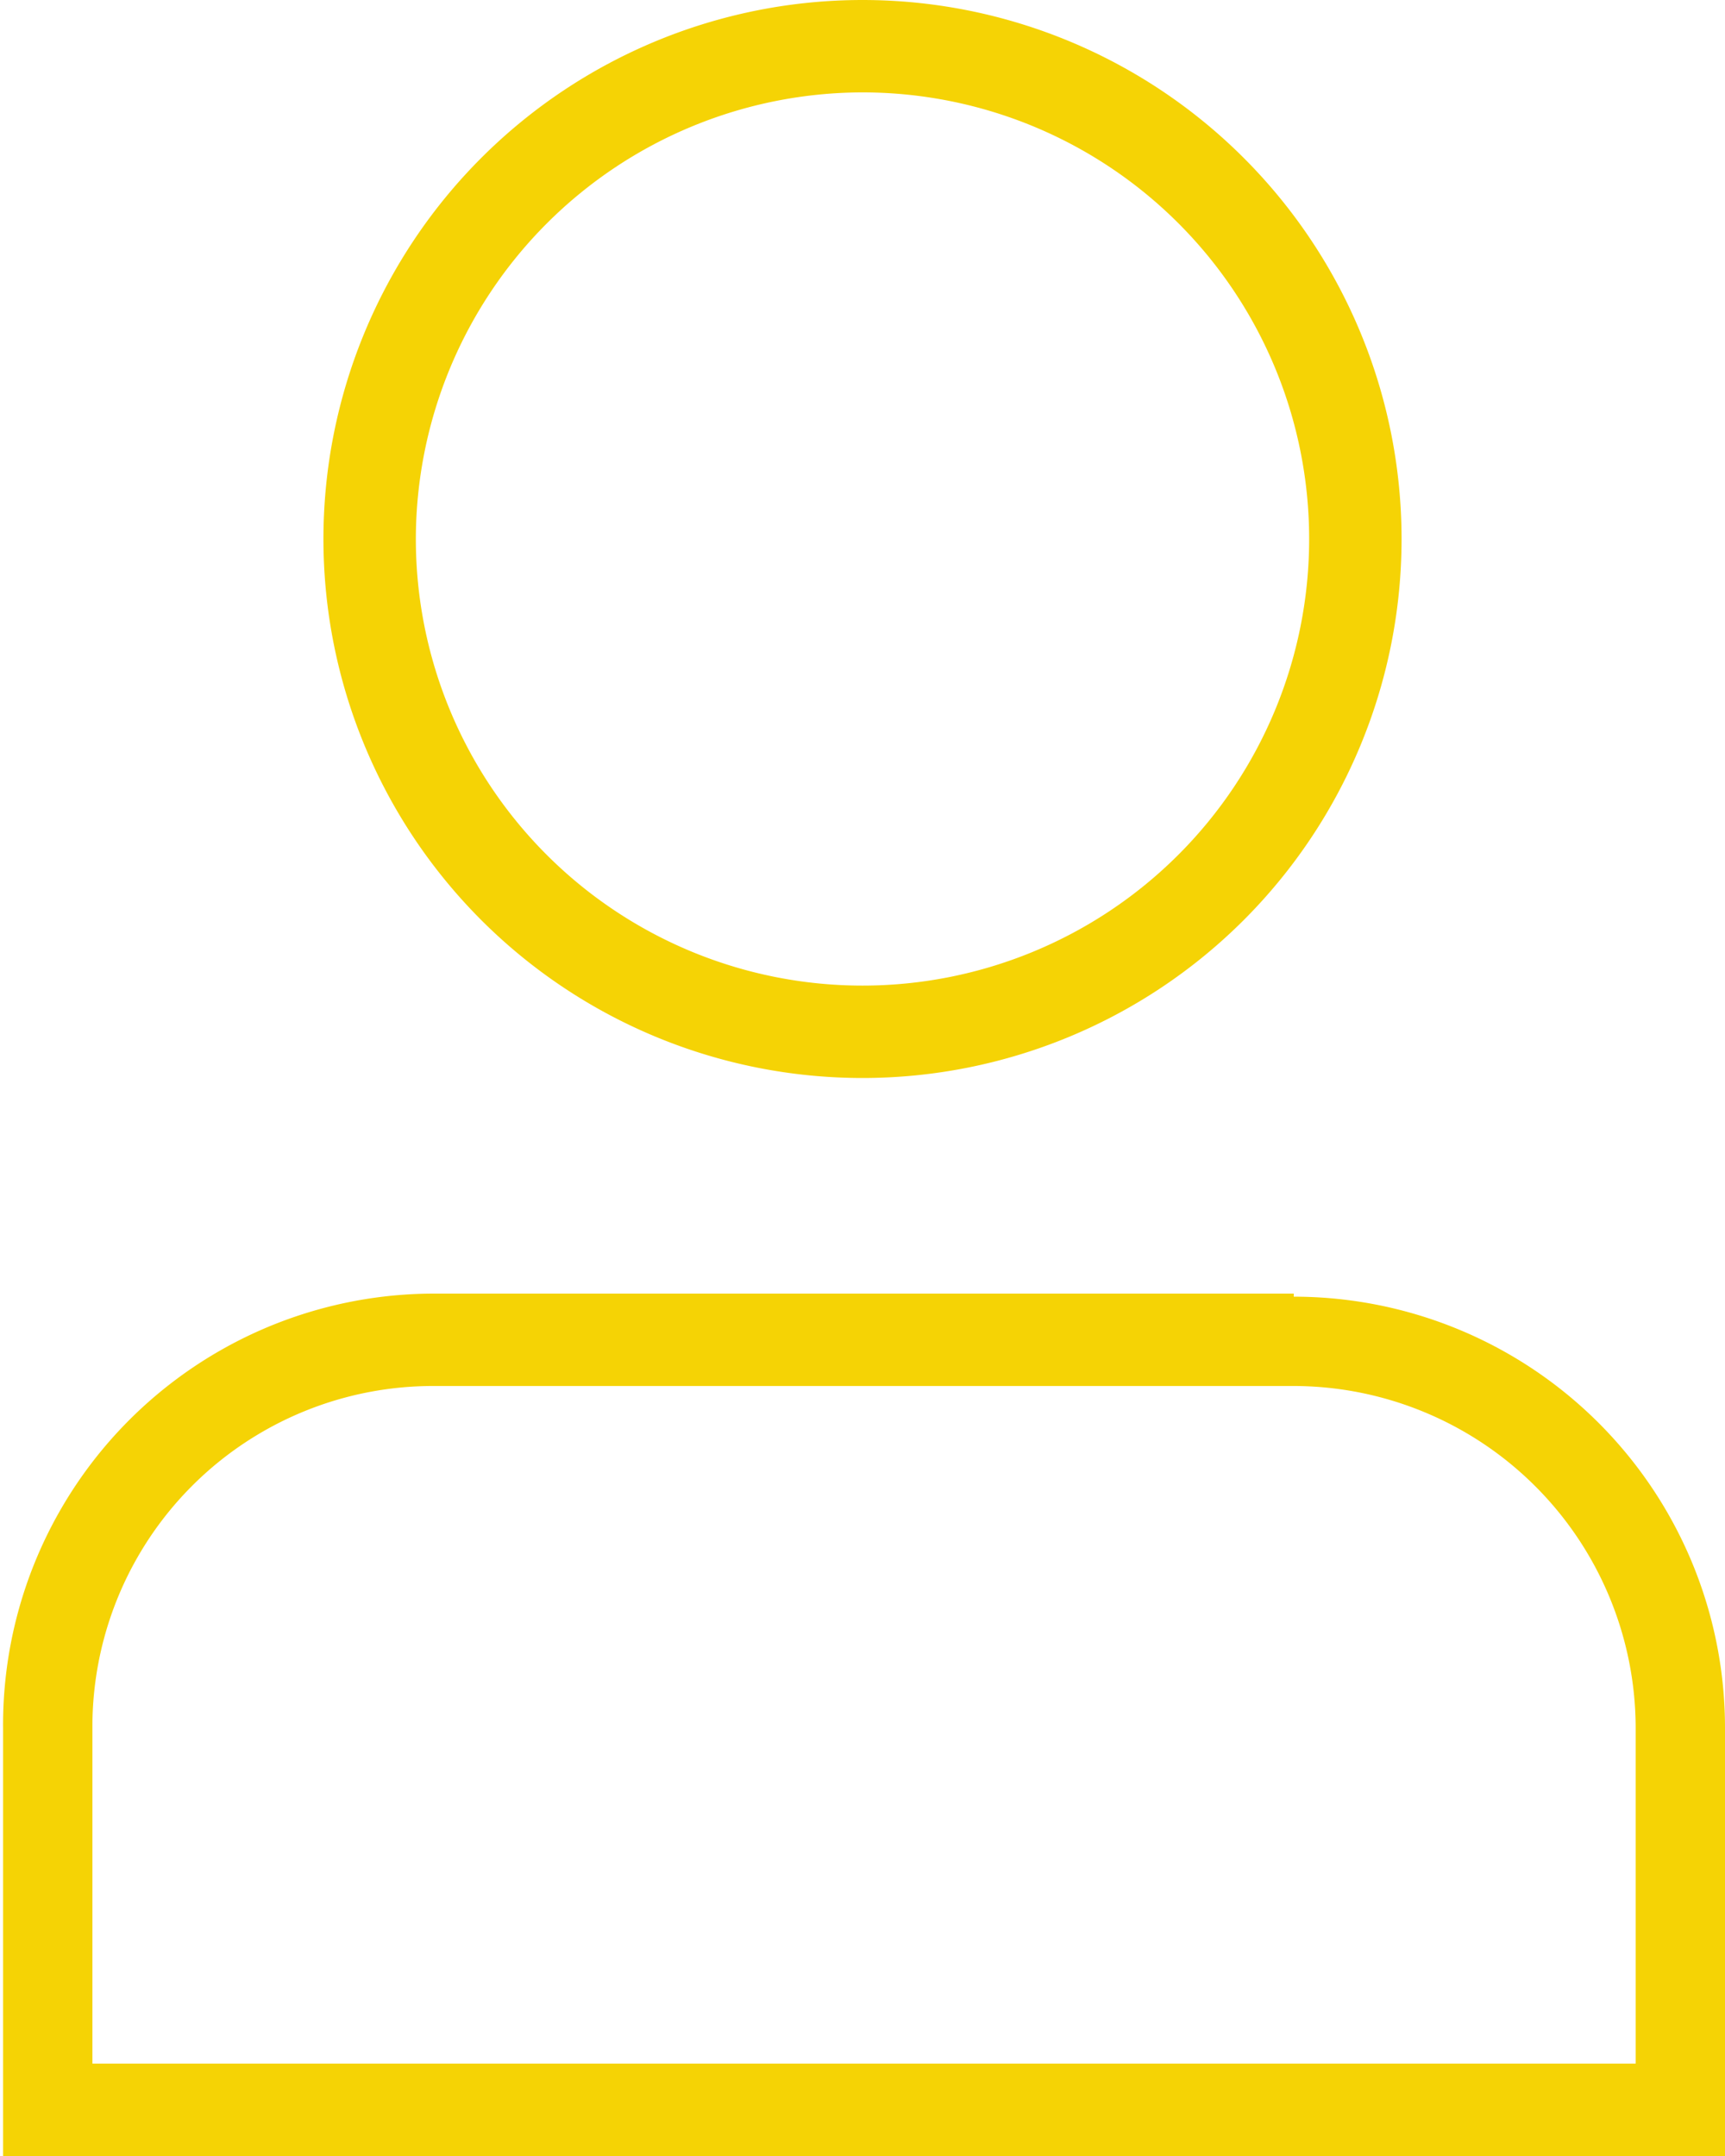
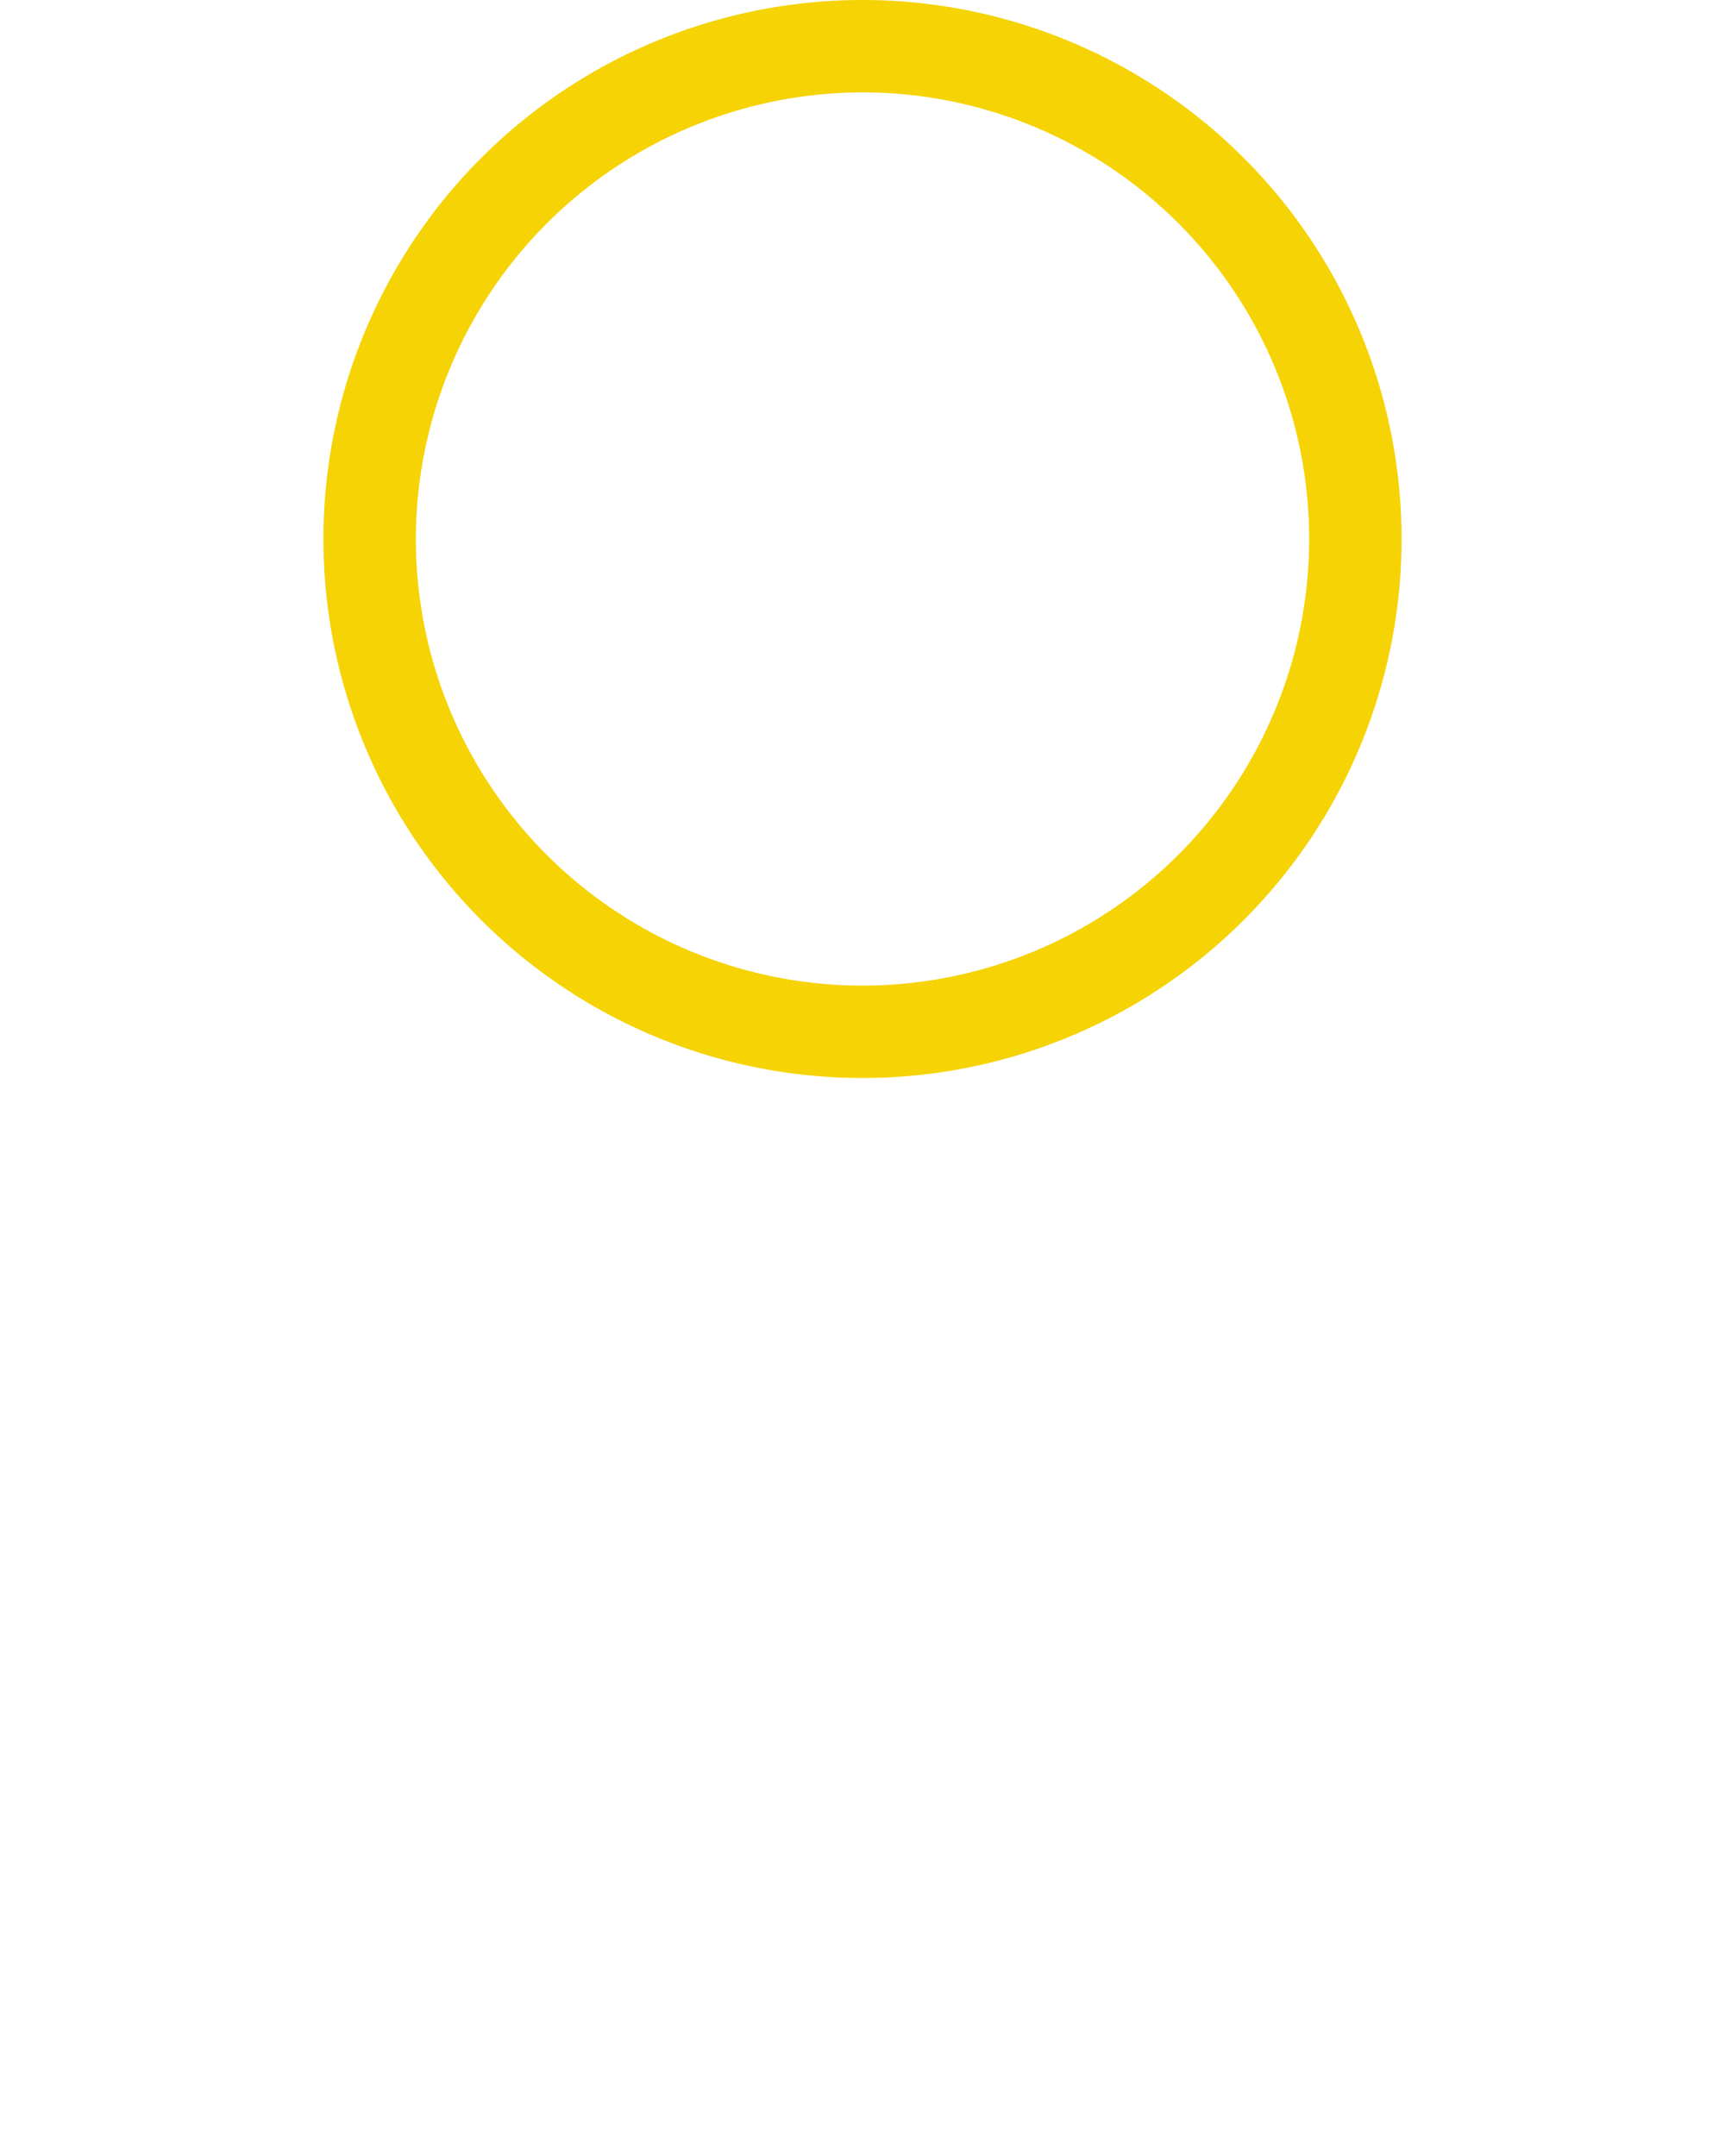
<svg xmlns="http://www.w3.org/2000/svg" id="Capa_1" data-name="Capa 1" viewBox="0 0 28 35">
  <defs>
    <style>.cls-1{fill:#f5d305;}</style>
  </defs>
  <title>iconos</title>
  <path class="cls-1" d="M14,1.5A7.25,7.25,0,1,1,6.75,8.75,7.26,7.26,0,0,1,14,1.5M14,0a8.75,8.75,0,1,0,8.75,8.75A8.75,8.75,0,0,0,14,0Z" />
-   <path class="cls-1" d="M21,22.5a5.56,5.56,0,0,1,5.55,5.55V33.5H1.5V28.05A5.53,5.53,0,0,1,7.05,22.5H21M21,21H7.05a7,7,0,0,0-7,7.05v7H28V28.05a7,7,0,0,0-7-7Z" />
</svg>